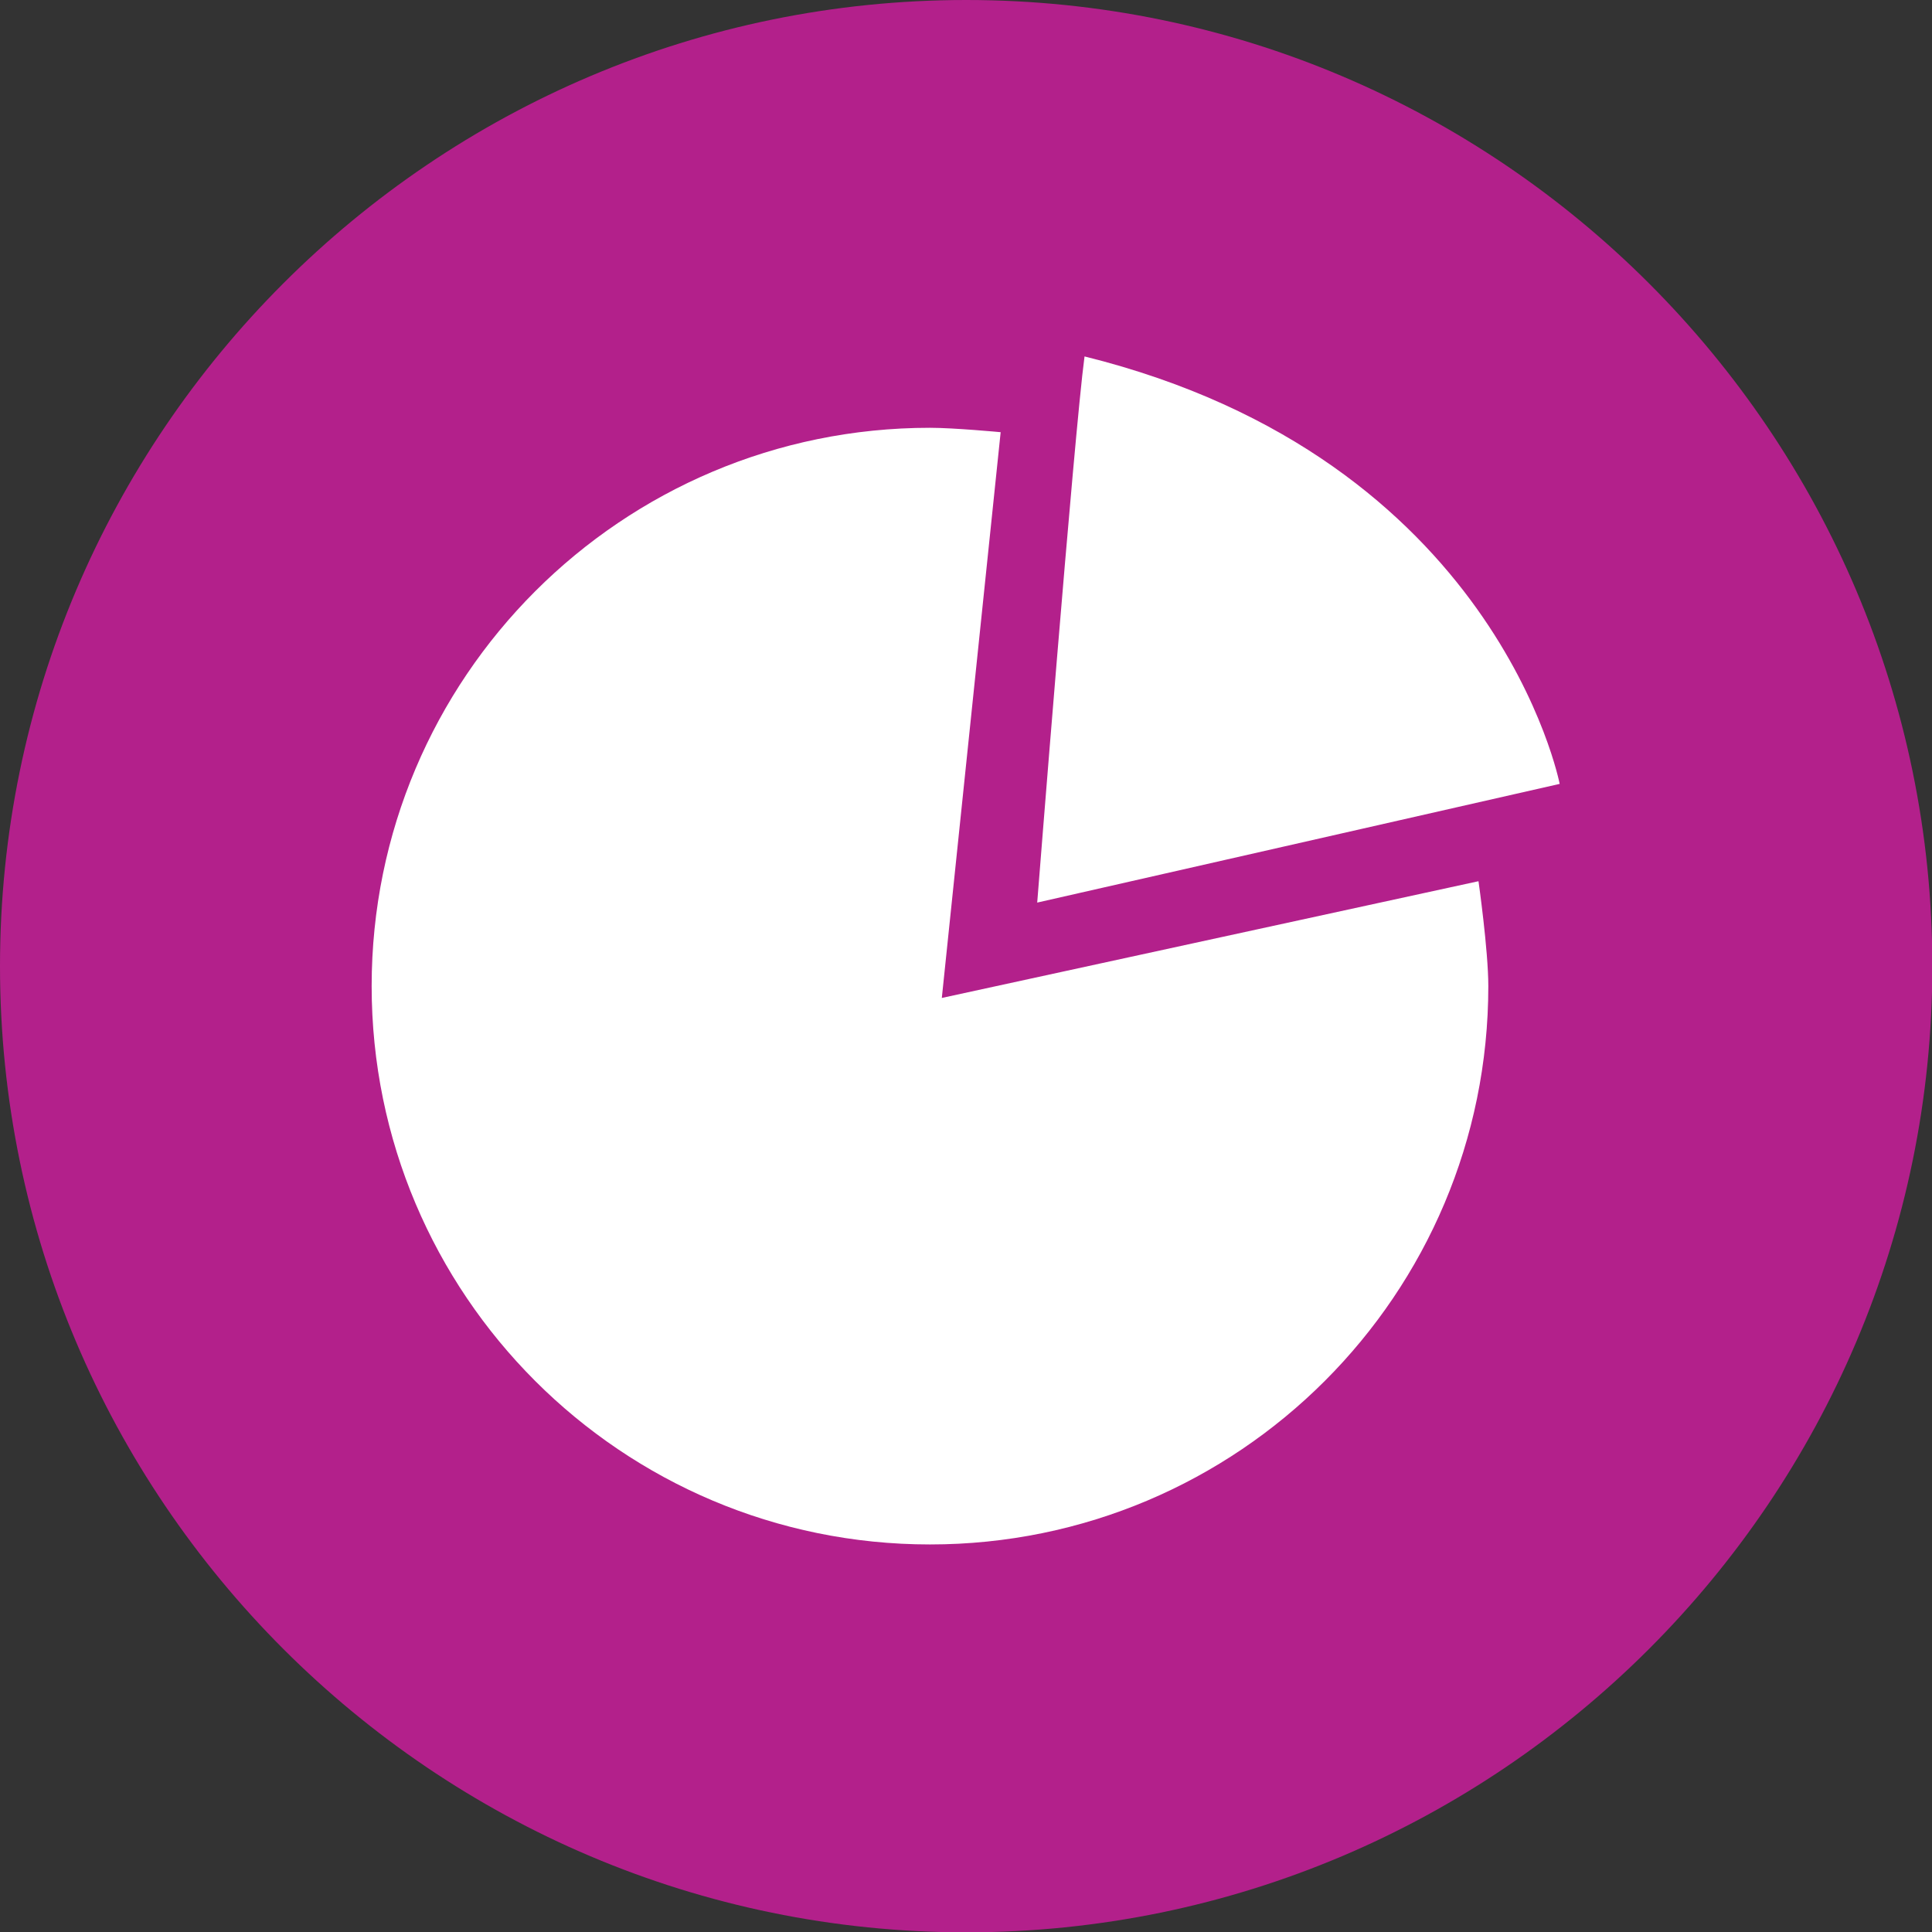
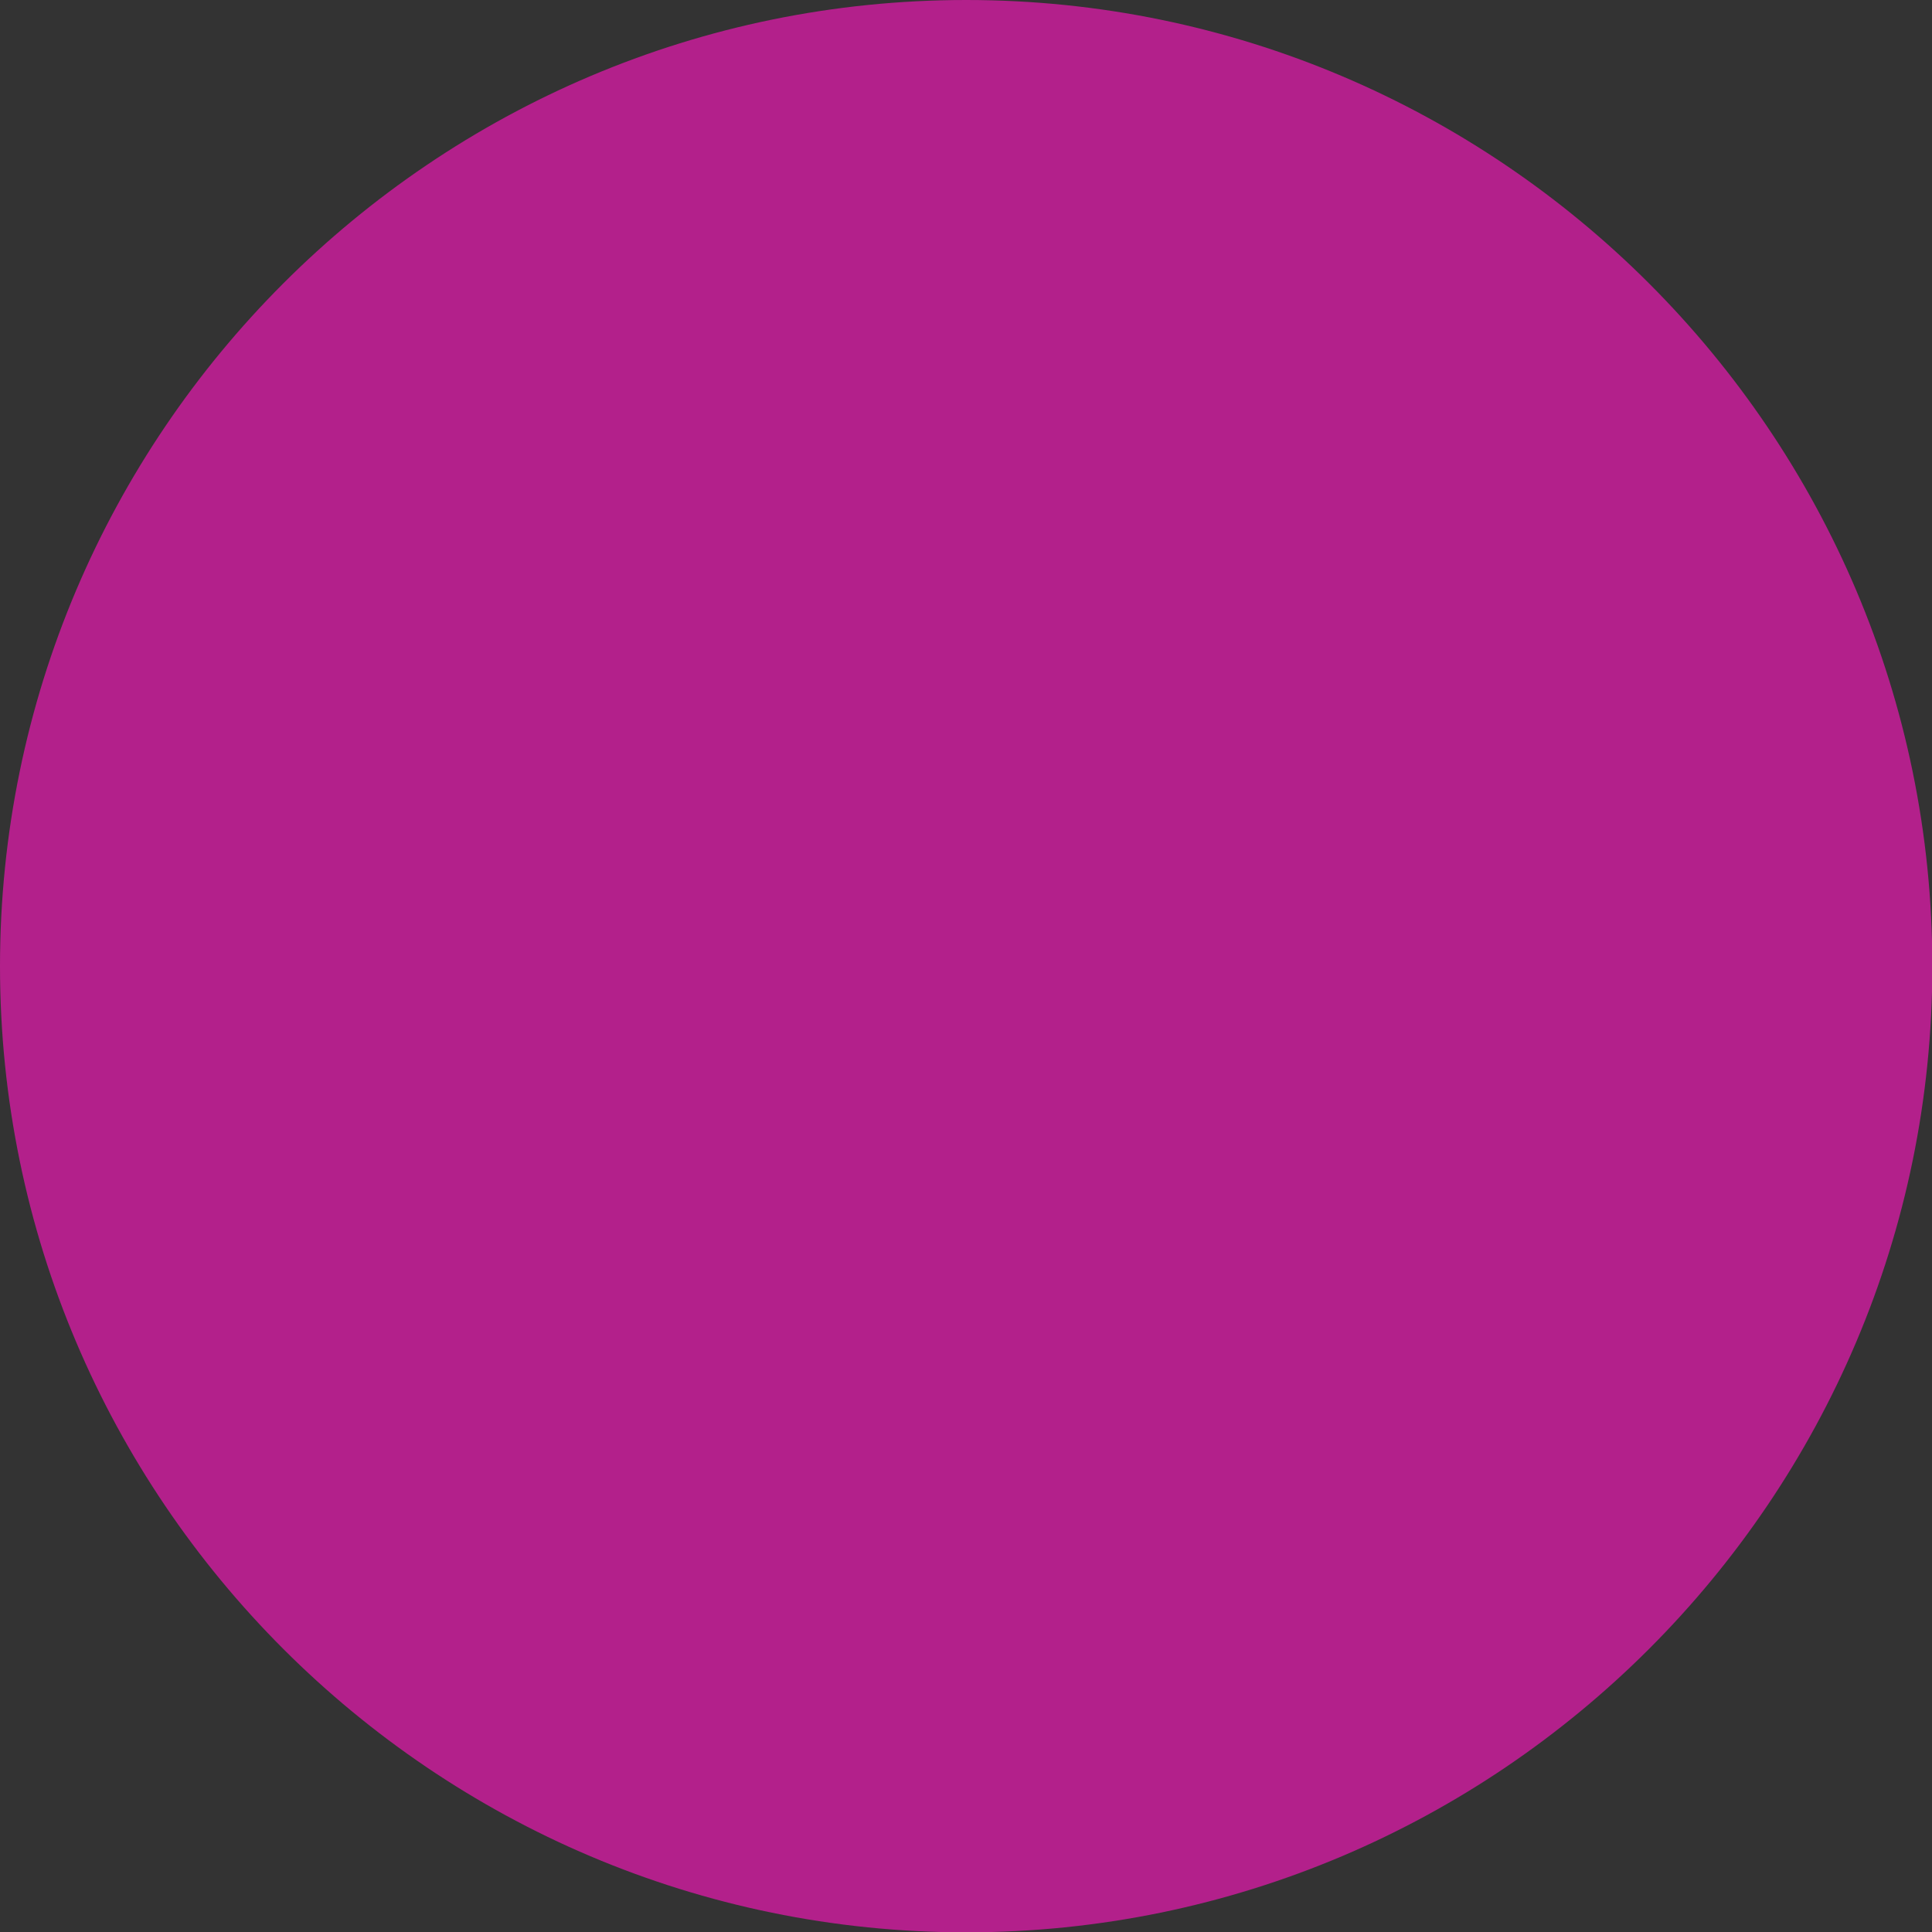
<svg xmlns="http://www.w3.org/2000/svg" data-name="Layer 2" viewBox="0 0 57.13 57.14">
  <rect x="0" y="0" width="57.13" height="57.14" fill="#333333" stroke="none" />
  <g data-name="Laag 1">
    <path d="M28.57 57.14C12.82 57.14 0 44.32 0 28.57S12.82 0 28.57 0s28.57 12.82 28.57 28.57-12.82 28.57-28.57 28.57" style="stroke-width:0;fill:#b3208b" />
-     <path d="M30.67 26.7s1.09-13.85 1.4-16.16c12.19 3.02 14.05 12.64 14.05 12.64l-15.45 3.51Zm13.05-.64s.29 2.04.29 3.1c0 9.12-7.39 16.51-16.51 16.51s-16.51-7.39-16.51-16.51 7.39-16.51 16.51-16.51c.71 0 2.09.13 2.09.13l-1.74 16.73 15.86-3.45Z" style="fill:#fff;fill-rule:evenodd;stroke-width:0" />
  </g>
</svg>